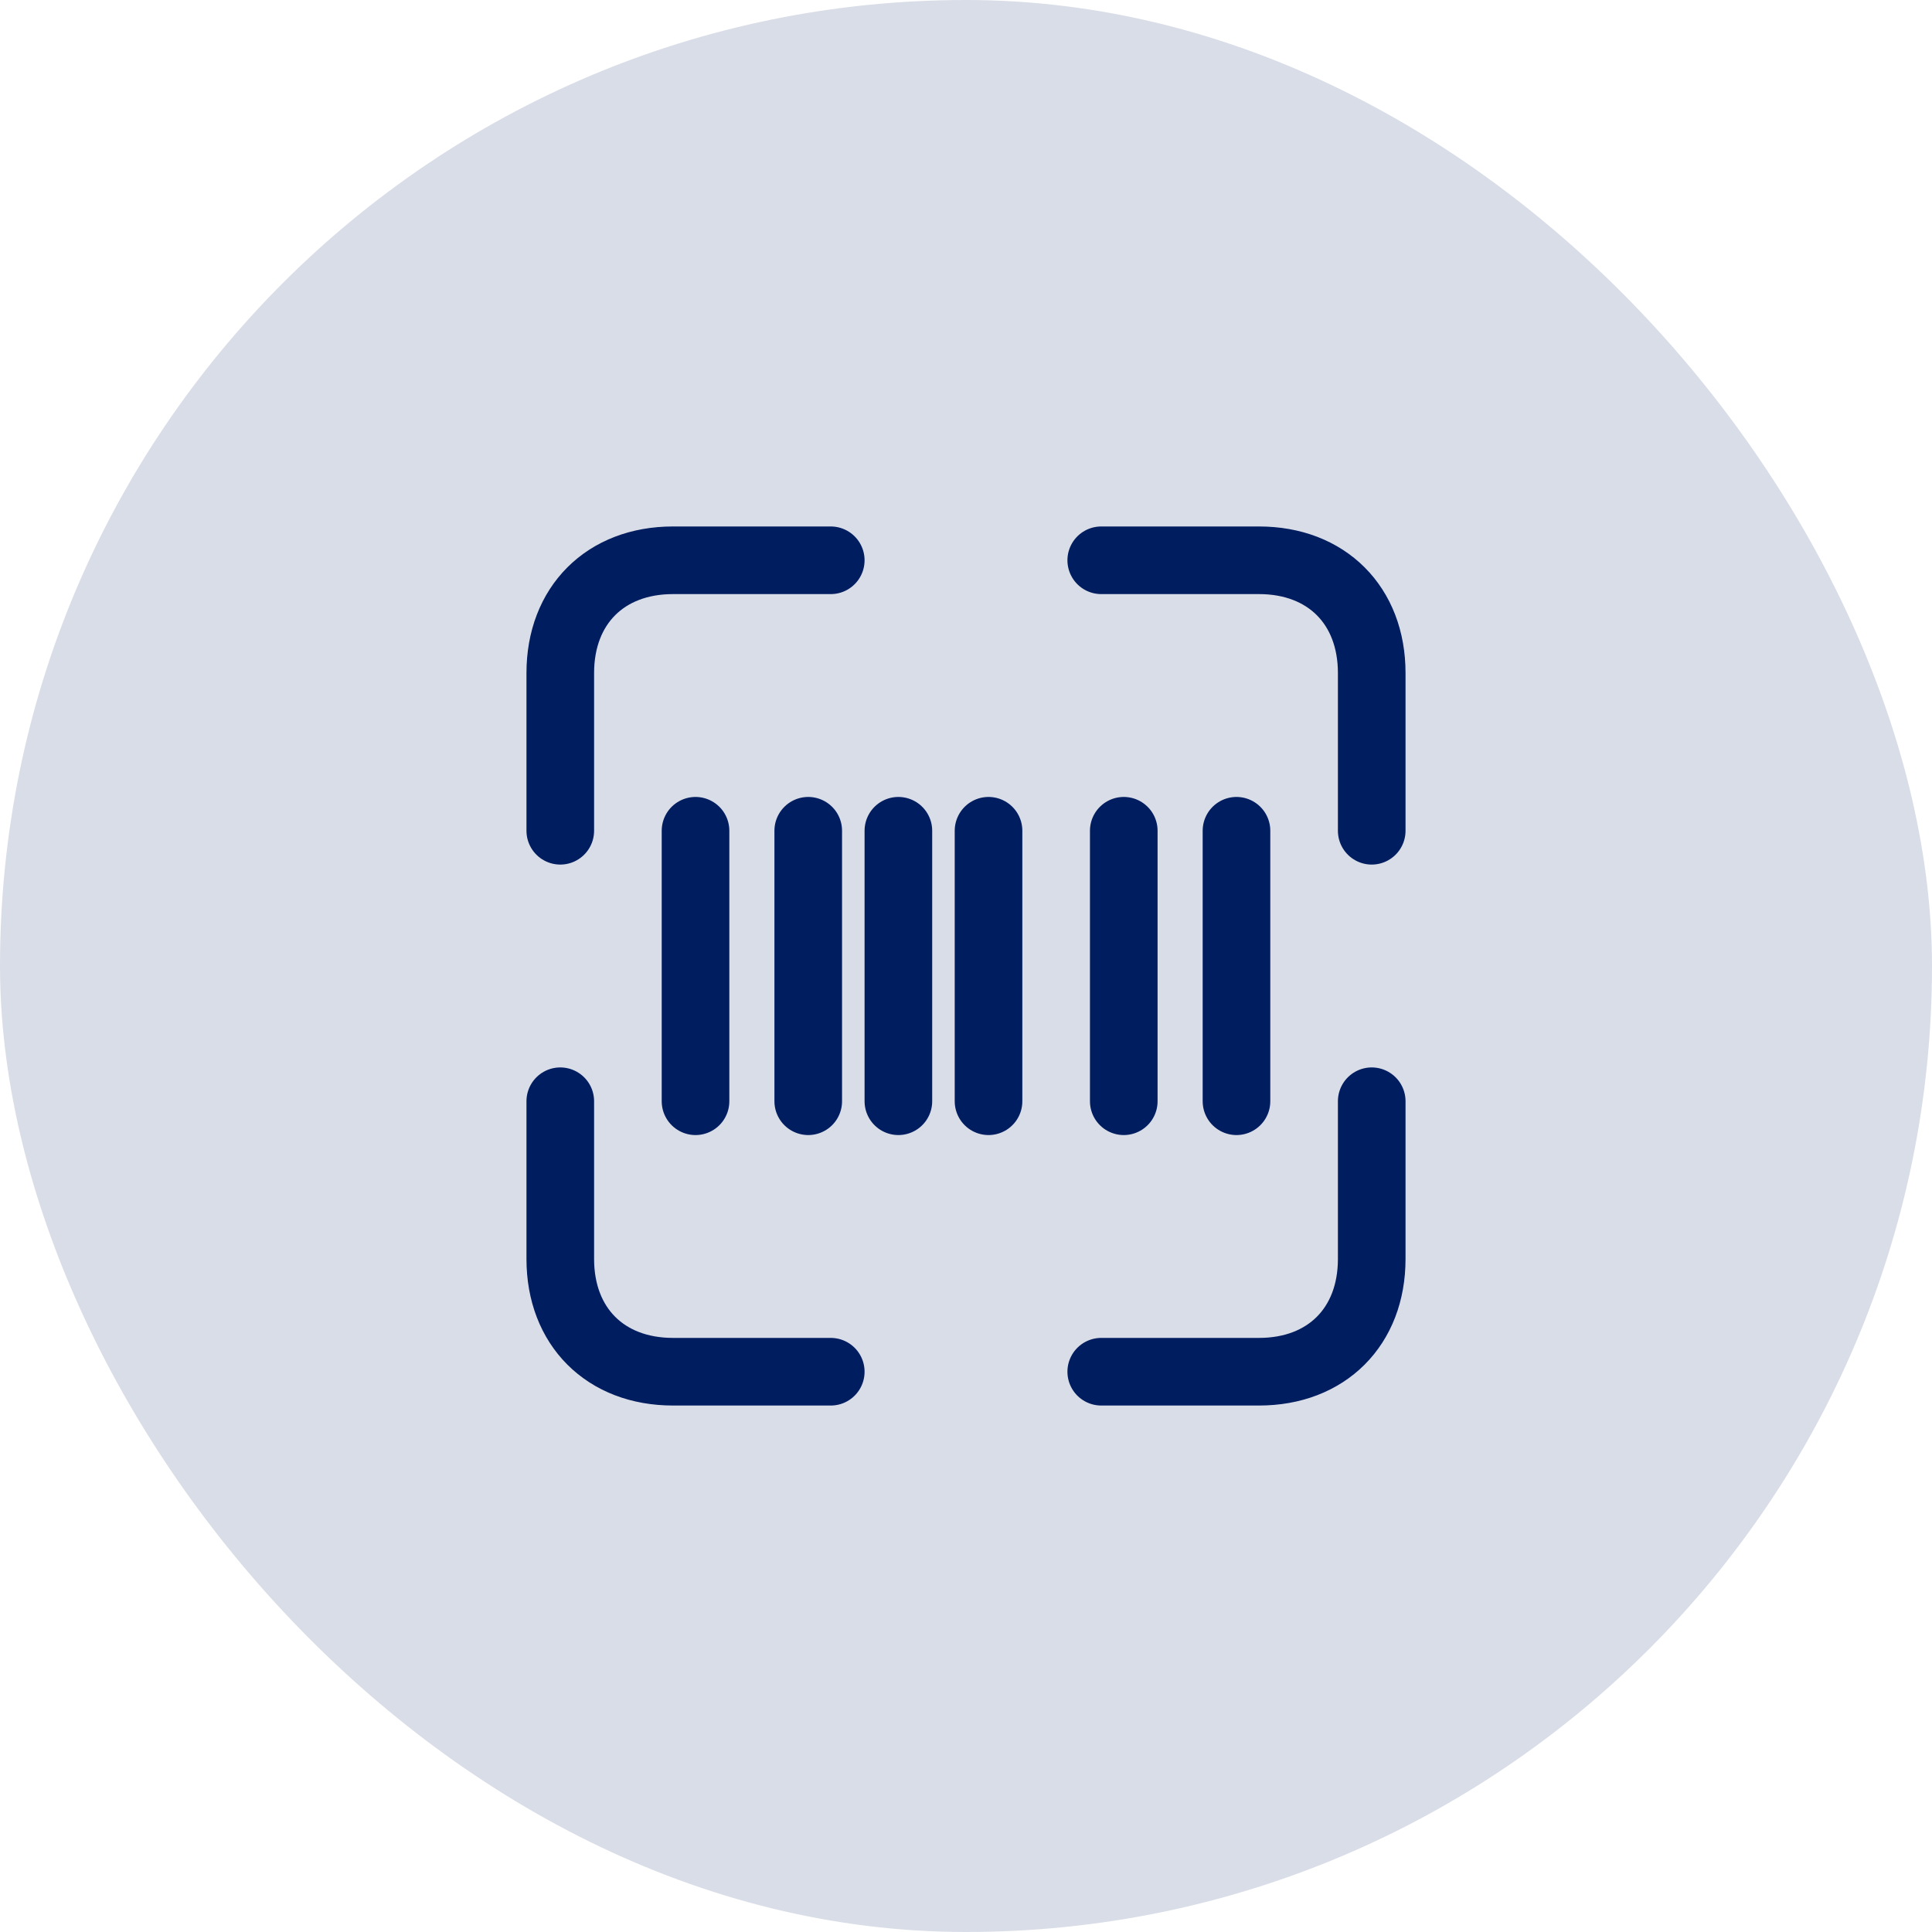
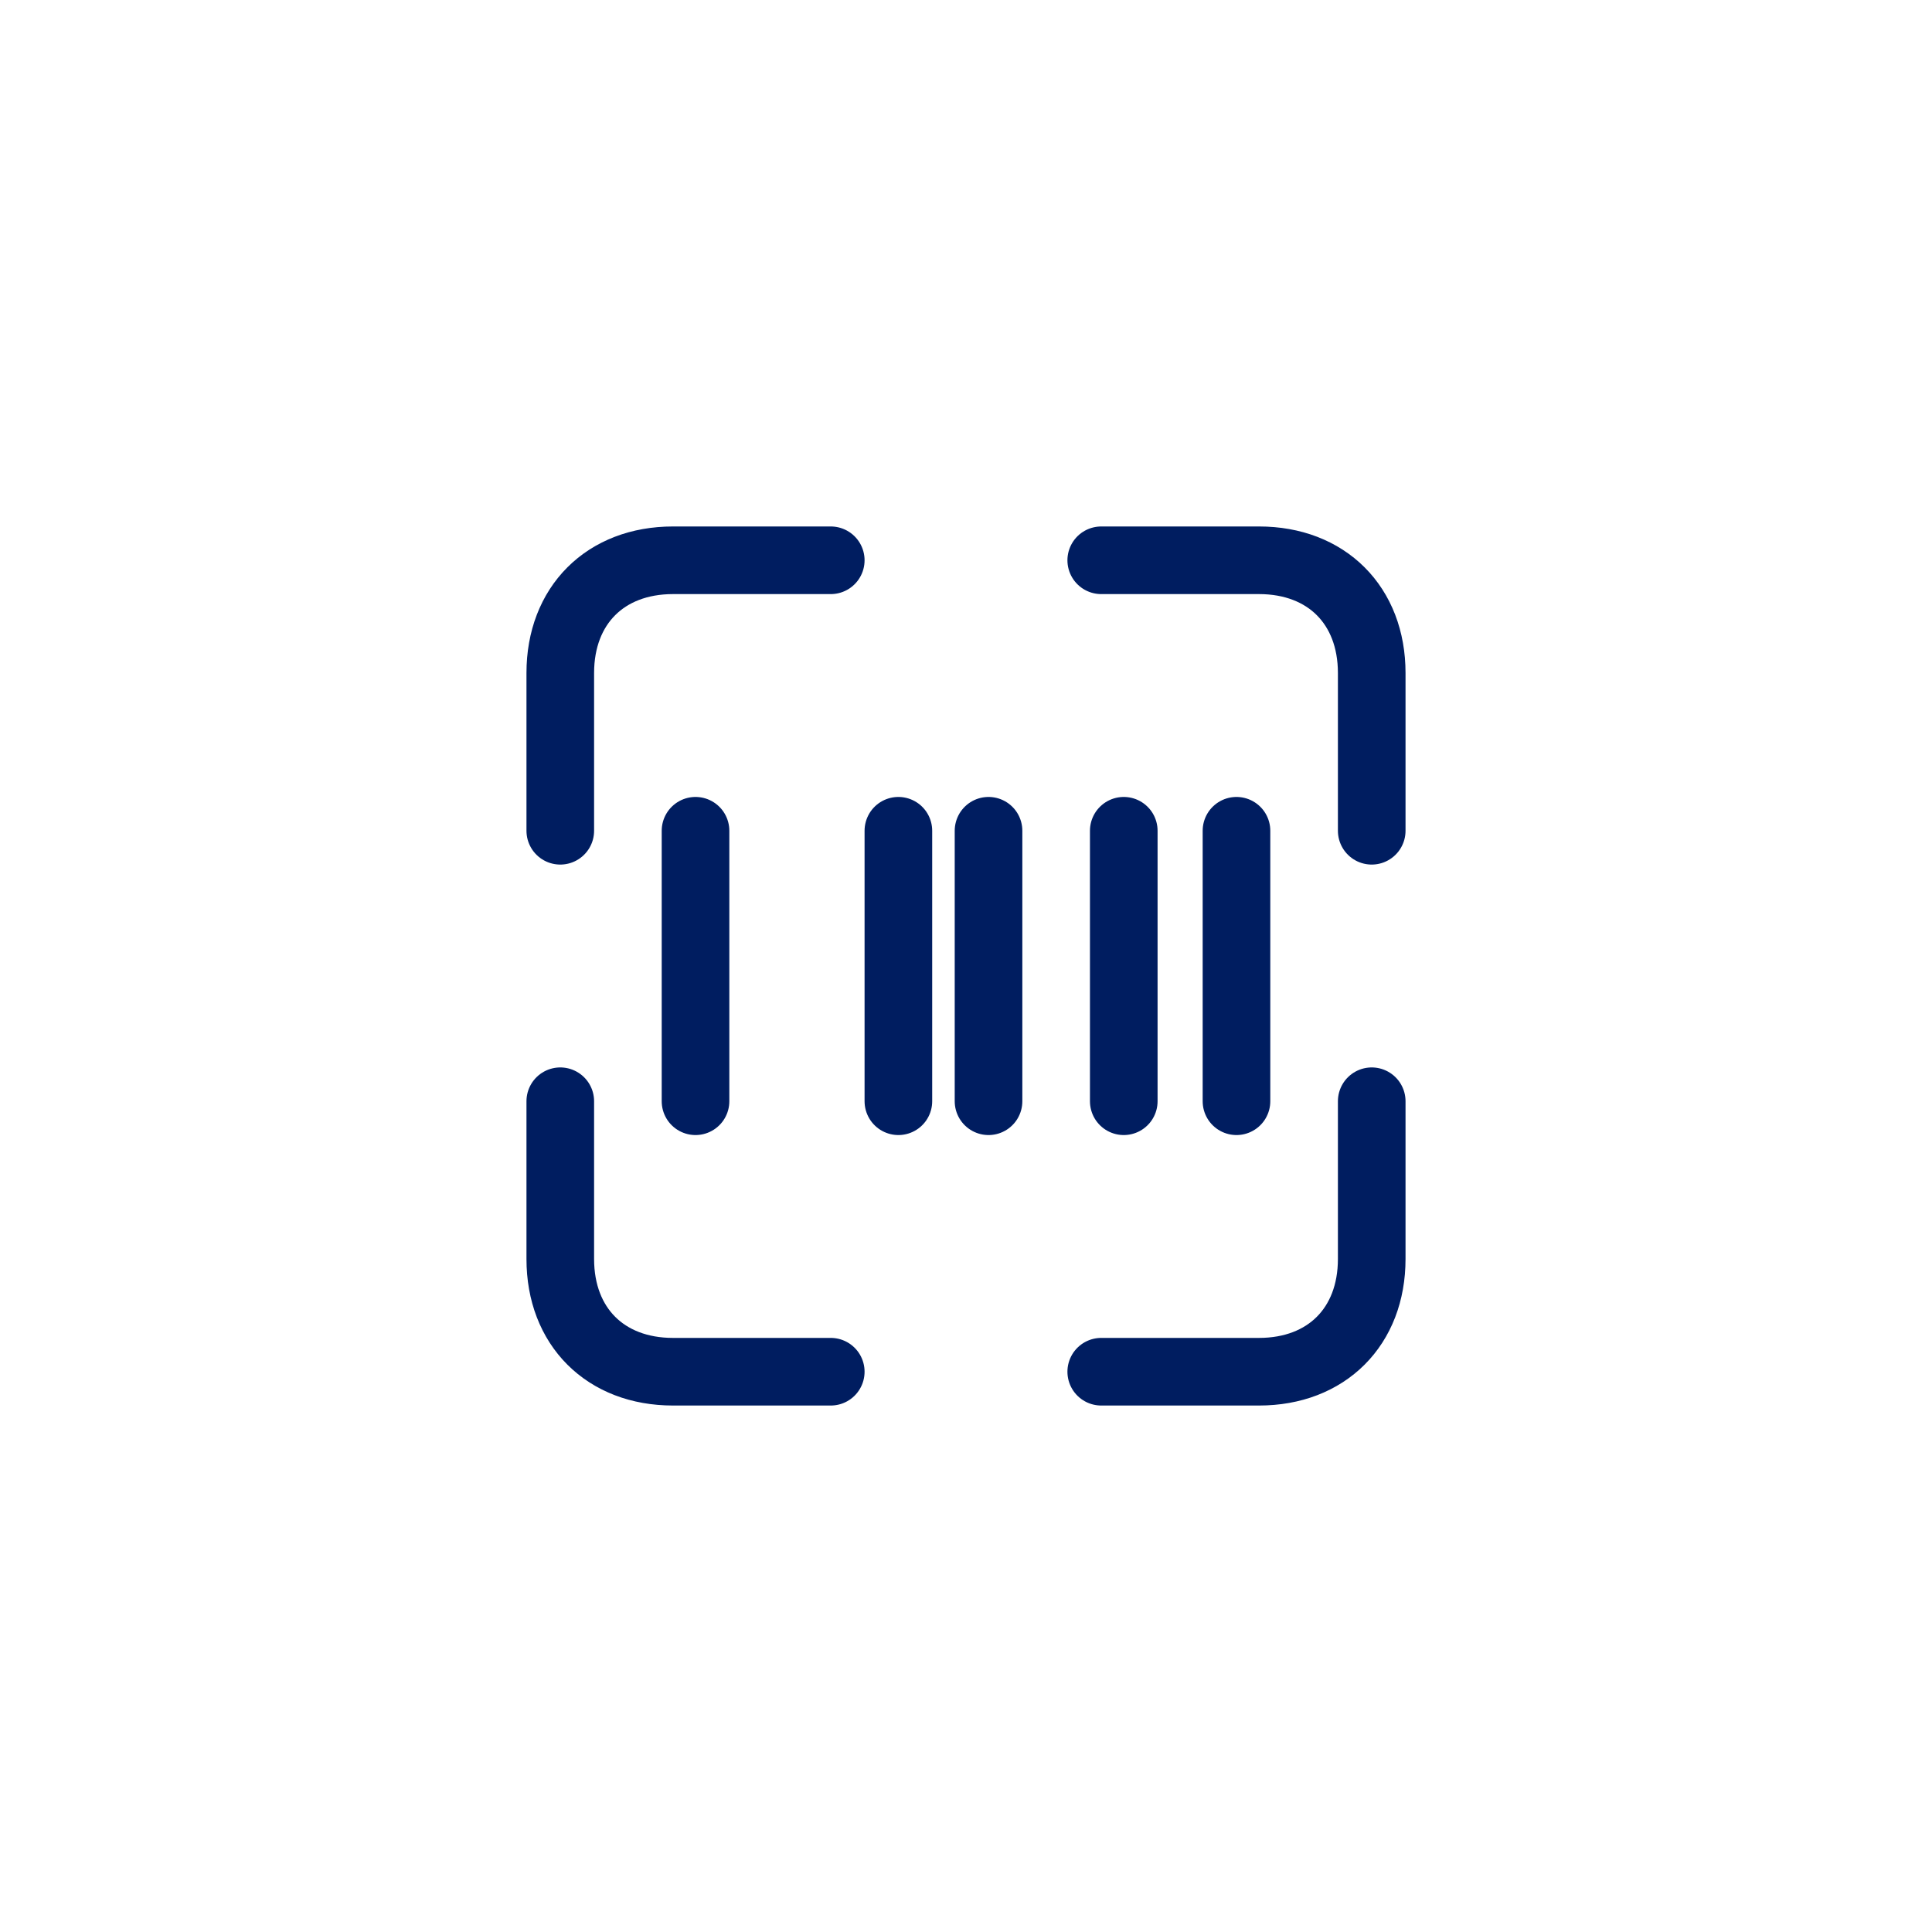
<svg xmlns="http://www.w3.org/2000/svg" width="50" height="50" viewBox="0 0 50 50" fill="none">
-   <rect width="50" height="50" rx="25" fill="#001D60" fill-opacity="0.15" />
-   <path d="M21.5 14.5C18.522 14.5 17.841 14.5 17.417 14.5C15.667 14.5 14.5 15.667 14.5 17.417C14.5 19.167 14.5 19.556 14.5 21.5M35.5 21.5C35.5 19.556 35.5 19.167 35.5 17.417C35.5 15.667 34.333 14.5 32.583 14.5C30.833 14.5 31.478 14.5 28.5 14.5M28.5 35.5C31.478 35.5 30.833 35.5 32.583 35.5C34.333 35.5 35.5 34.333 35.5 32.583C35.5 30.833 35.5 30.444 35.5 28.5M21.5 35.5C18.522 35.5 17.841 35.5 17.417 35.5C15.667 35.5 14.5 34.333 14.5 32.583C14.5 30.833 14.5 30.444 14.5 28.5M18 21.5V28.5M20.917 21.5V28.5M23.25 21.5V28.5M25.583 21.5V28.5M29.083 21.5V28.5M32 21.5V28.5" stroke="#001D60" stroke-width="1.75" stroke-linecap="round" stroke-linejoin="round" />
+   <path d="M21.5 14.5C18.522 14.5 17.841 14.5 17.417 14.5C15.667 14.5 14.5 15.667 14.5 17.417C14.5 19.167 14.5 19.556 14.5 21.5M35.5 21.5C35.5 19.556 35.5 19.167 35.5 17.417C35.5 15.667 34.333 14.5 32.583 14.5C30.833 14.5 31.478 14.5 28.5 14.5M28.5 35.5C31.478 35.5 30.833 35.5 32.583 35.5C34.333 35.5 35.5 34.333 35.5 32.583C35.5 30.833 35.5 30.444 35.5 28.5M21.5 35.5C18.522 35.5 17.841 35.5 17.417 35.5C15.667 35.5 14.5 34.333 14.5 32.583C14.5 30.833 14.5 30.444 14.5 28.5M18 21.5V28.5V28.5M23.25 21.5V28.5M25.583 21.5V28.5M29.083 21.5V28.5M32 21.5V28.5" stroke="#001D60" stroke-width="1.75" stroke-linecap="round" stroke-linejoin="round" />
</svg>